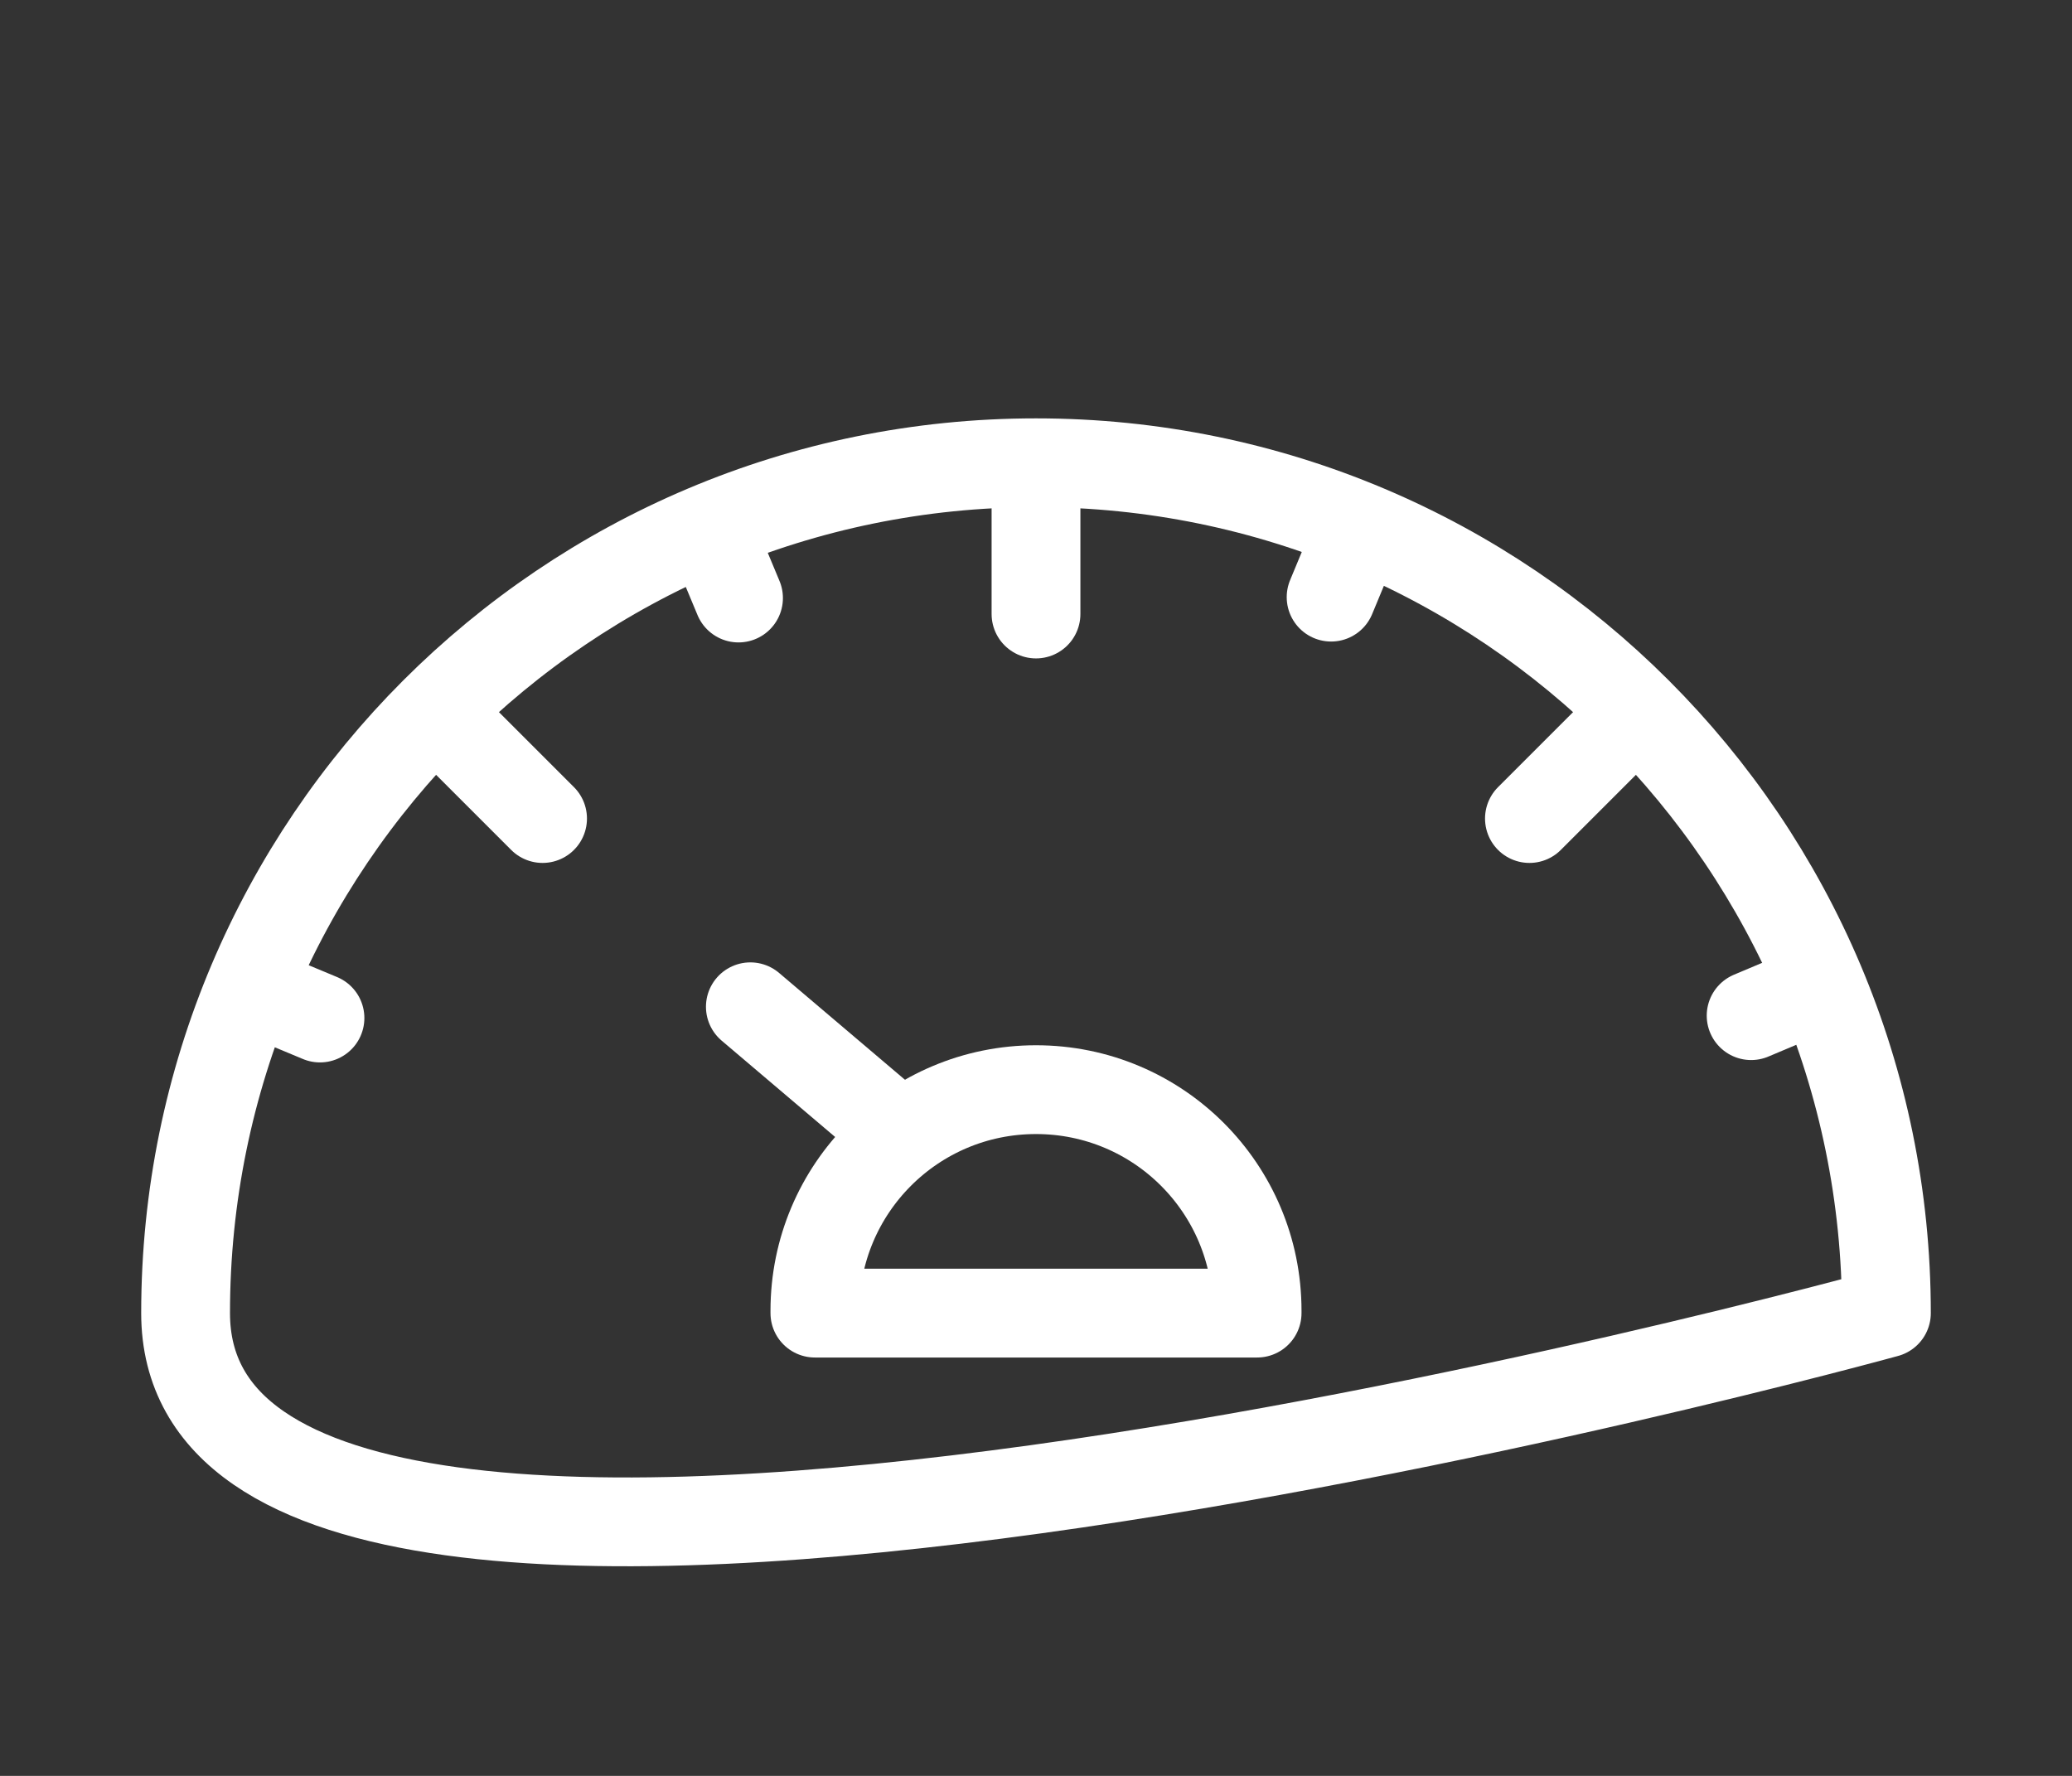
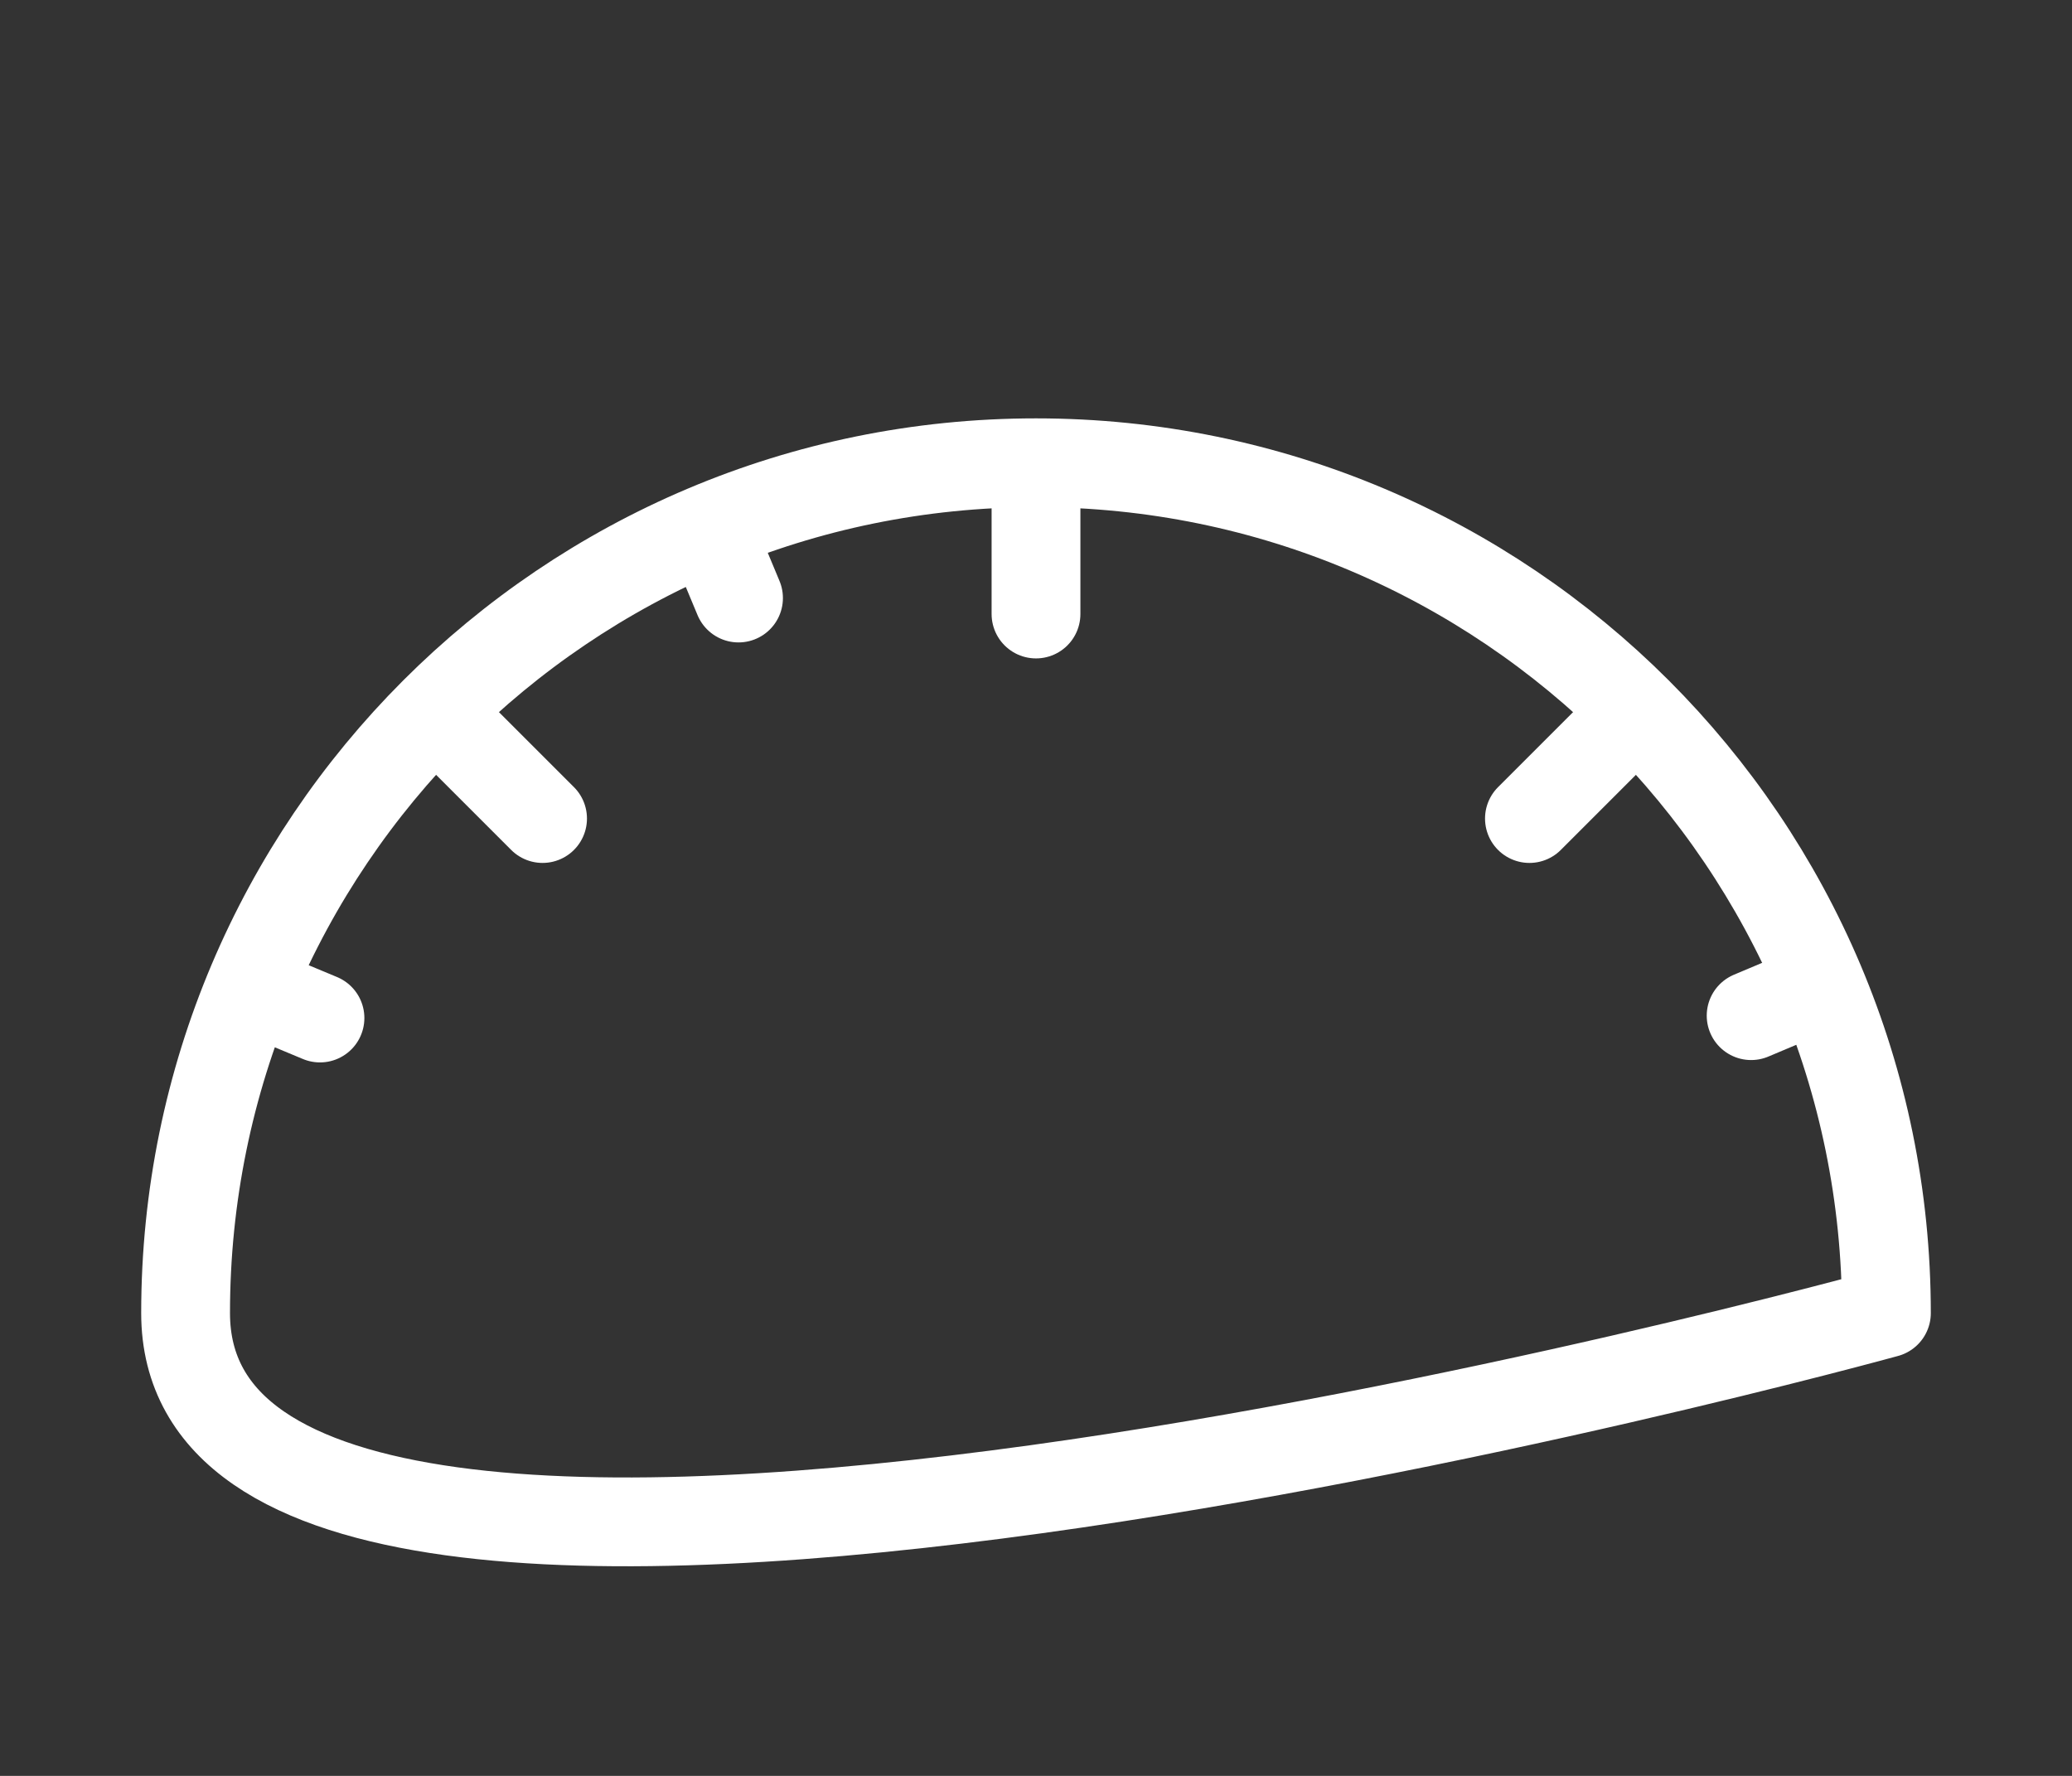
<svg xmlns="http://www.w3.org/2000/svg" viewBox="0 0 70 60">
  <rect x="0" y="0" width="70" height="60" fill="#333333" stroke="none" />
  <g fill="none" stroke="#fff" stroke-linecap="round" stroke-linejoin="round" stroke-width="3" transform="translate(-1302.6 -1459.225)">
-     <path d="m1327.95 1493.24 4.83 4.1" />
    <path d="m1337.6 1474.87v5.1" />
    <path d="m1357.88 1483.27-3.61 3.61" />
    <path d="m1320.93 1486.88-3.61-3.61" />
    <path d="m1364.11 1492.55-2.35.99" />
    <path d="m1327.55 1479.43-.98-2.35" />
-     <path d="m1348.55 1477.04-.98 2.36" />
    <path d="m1313.41 1493.62-2.35-.98" />
    <path d="m1337.6 1474.86c-15.87 0-28.73 12.86-28.73 28.73s57.46 0 57.46 0c0-15.87-12.86-28.73-28.73-28.73z" />
-     <path d="m1345.07 1503.59v-.08c0-4.13-3.34-7.47-7.47-7.47s-7.47 3.34-7.47 7.47v.08z" />
  </g>
</svg>